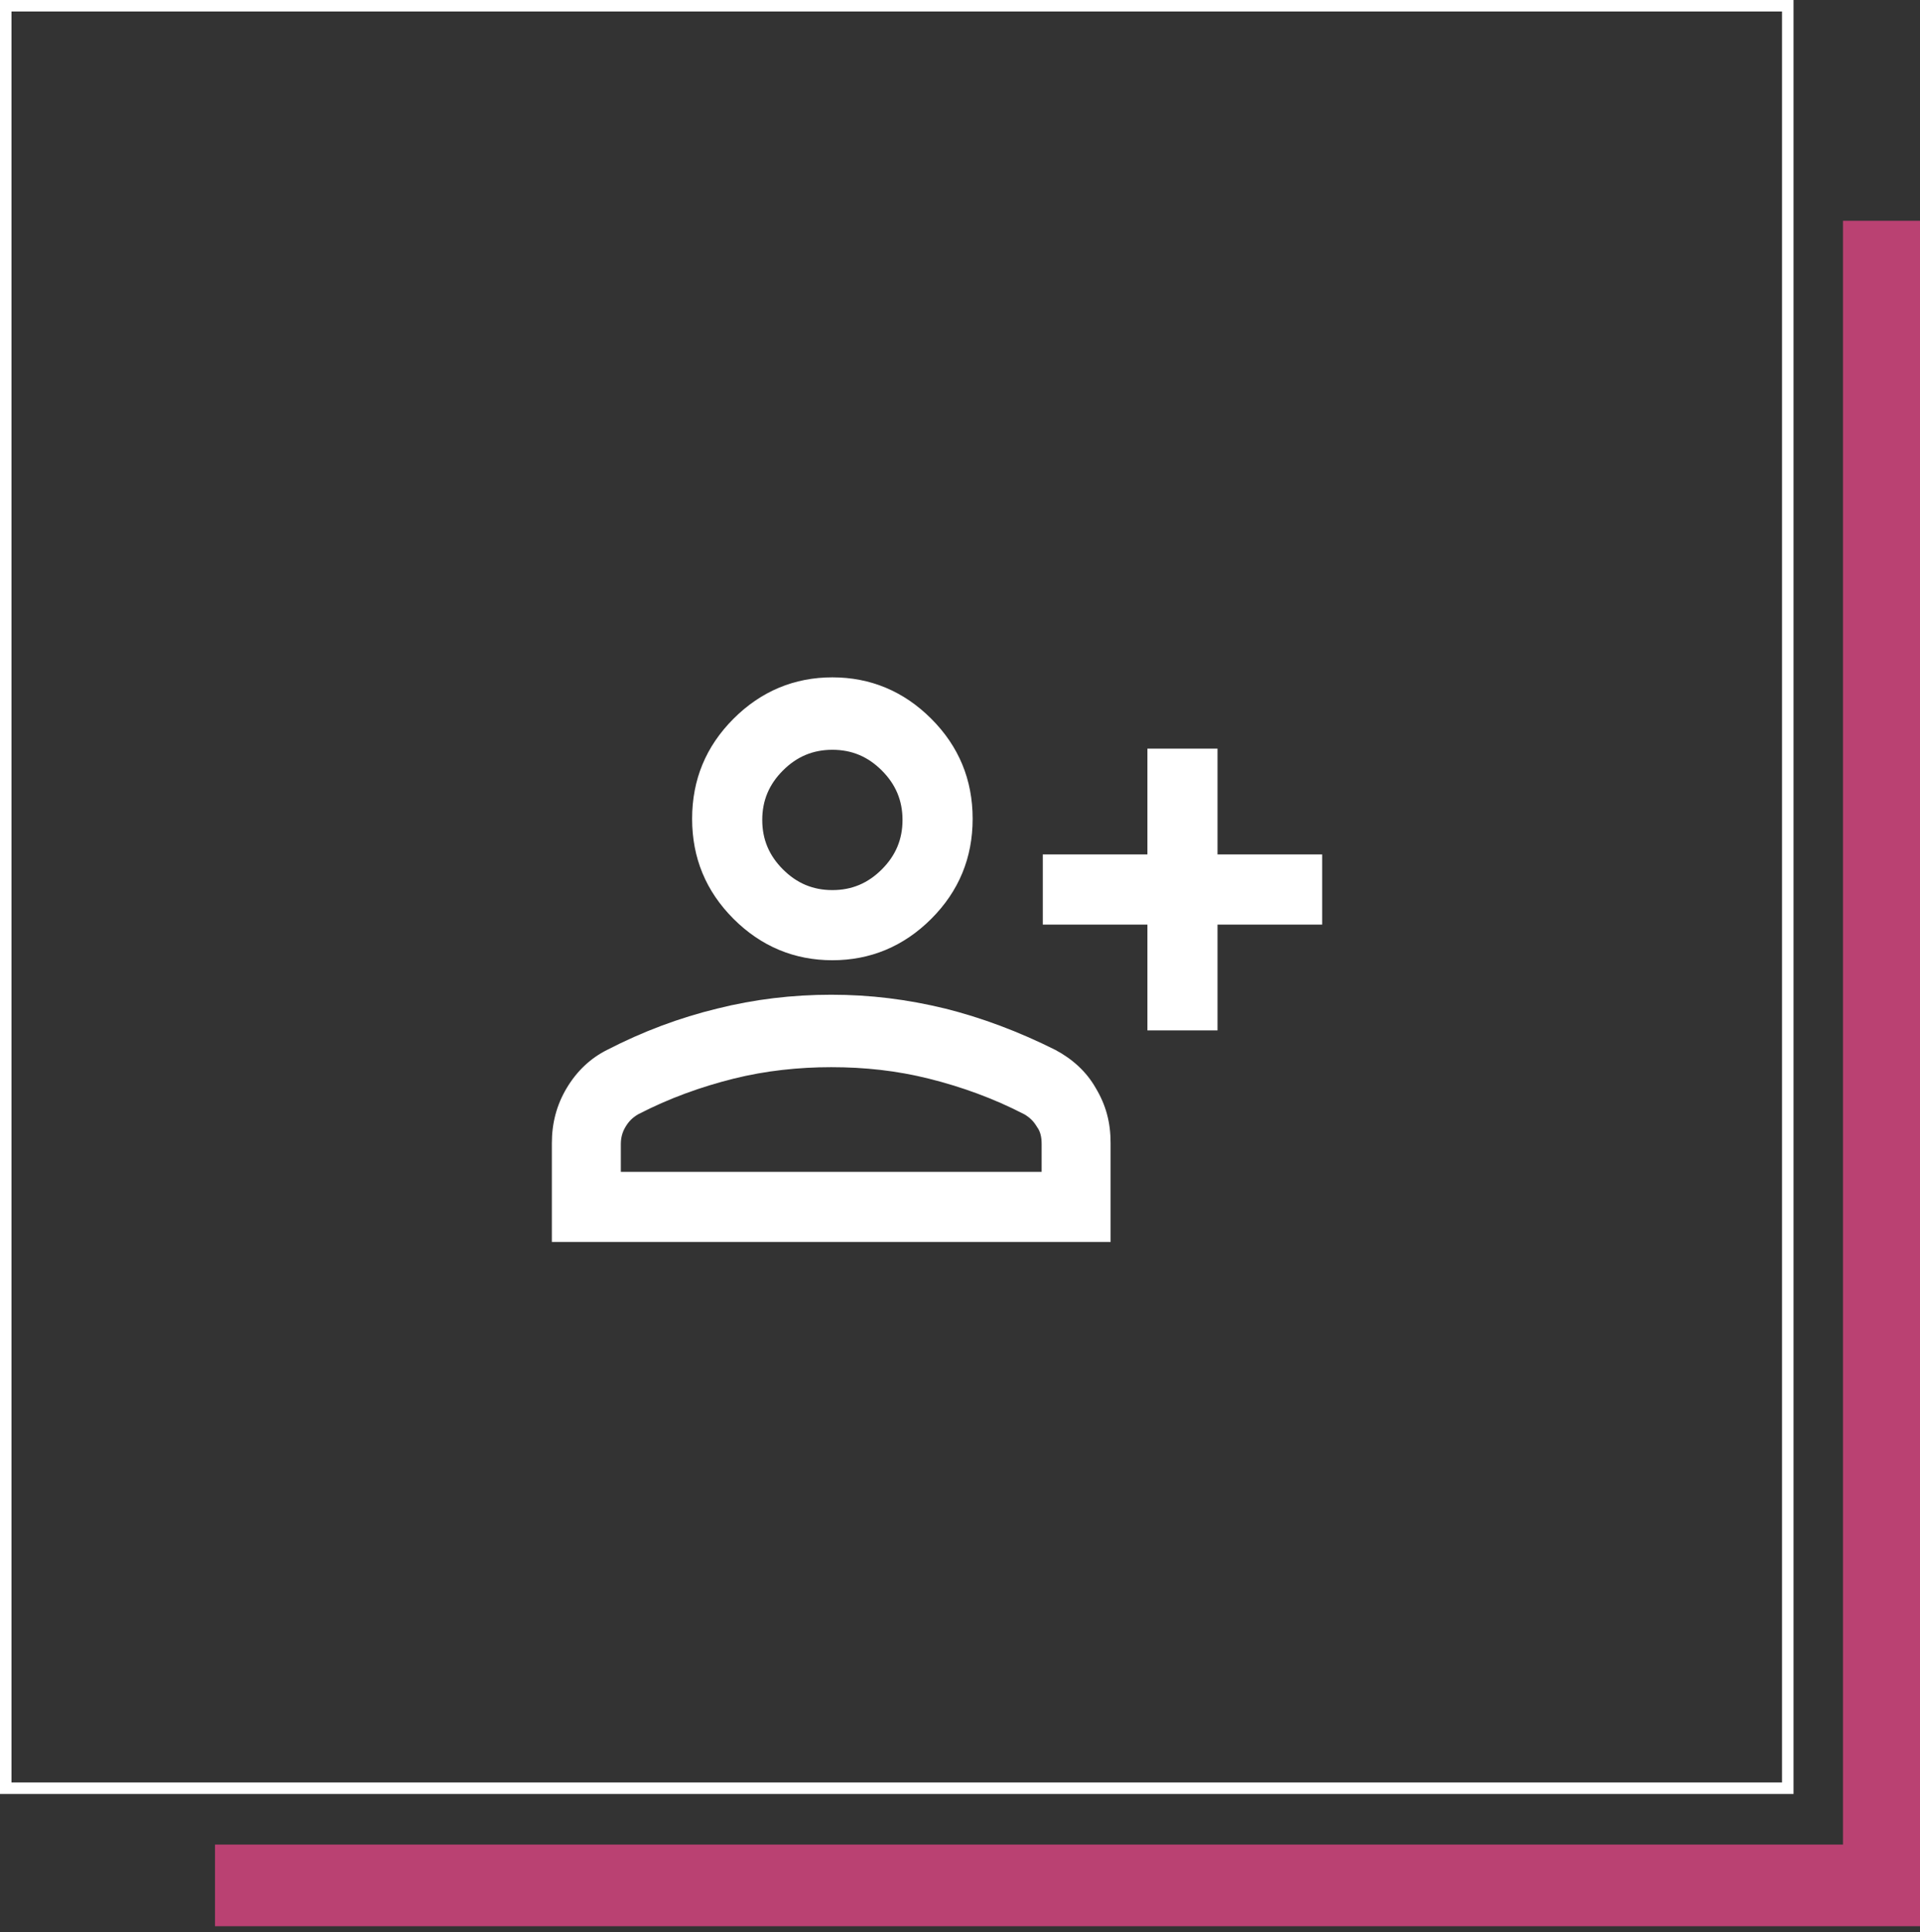
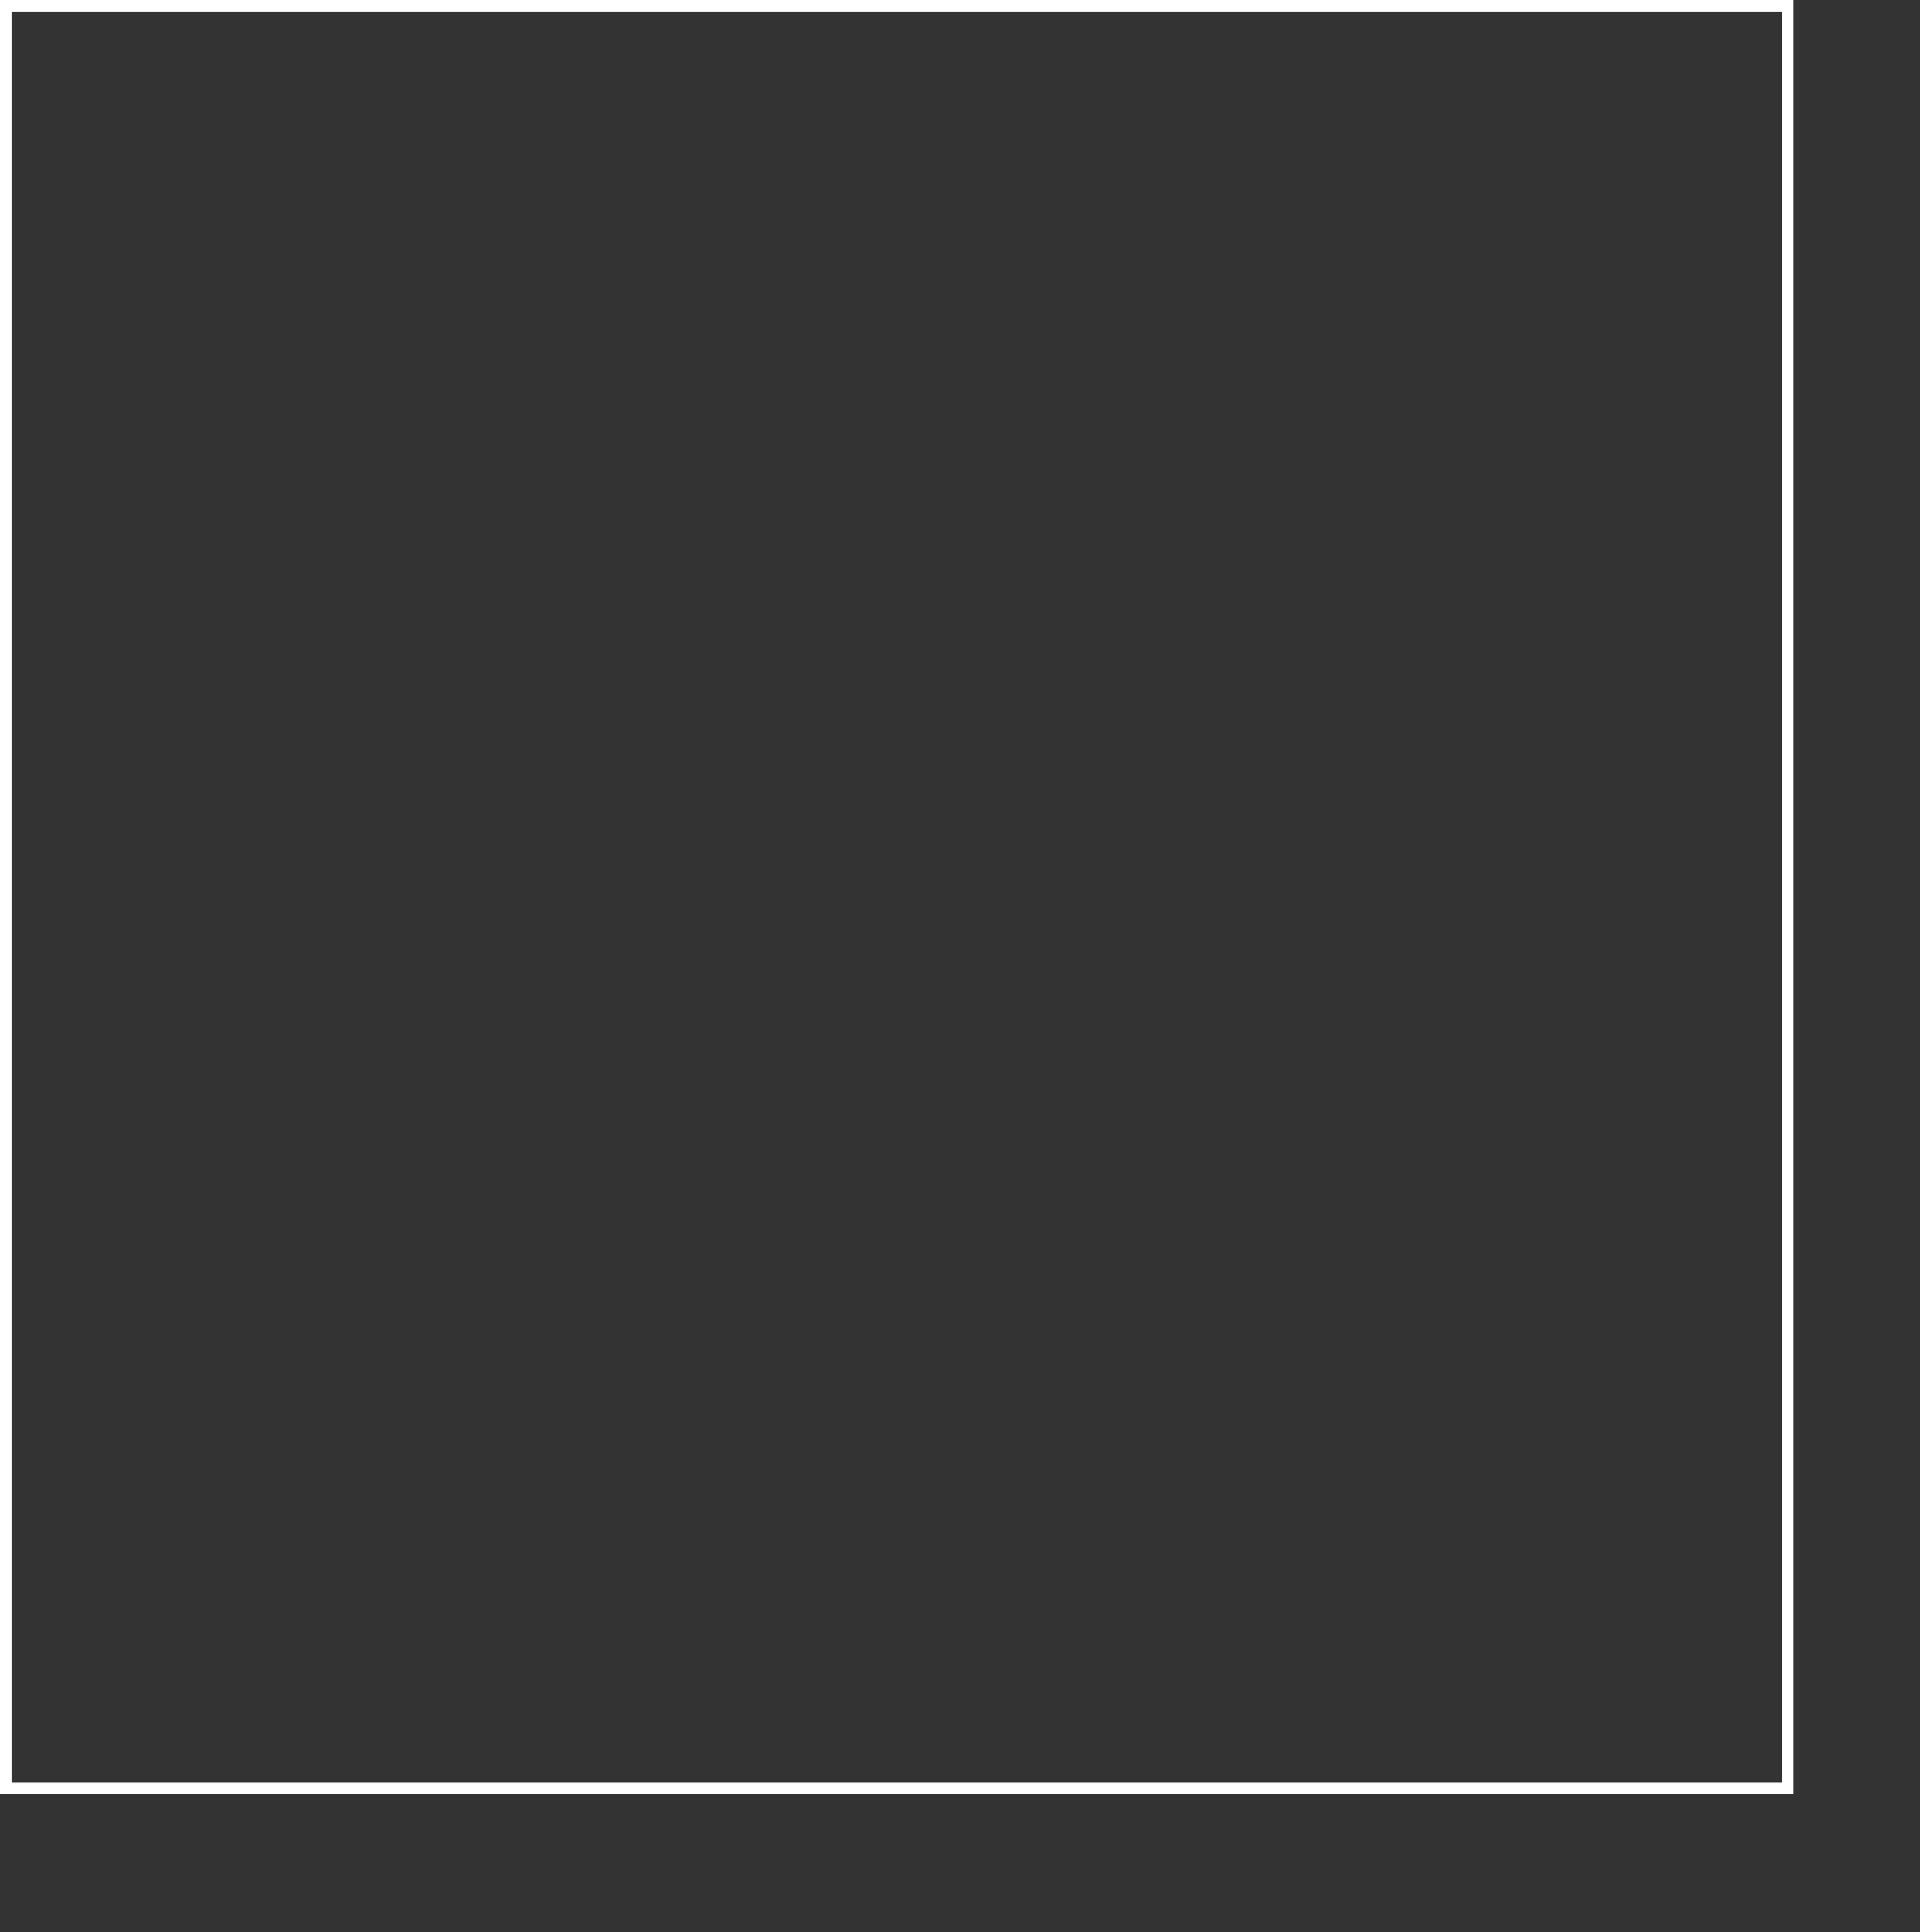
<svg xmlns="http://www.w3.org/2000/svg" id="Layer_1" x="0px" y="0px" viewBox="0 0 167 168" style="enable-background:new 0 0 167 168;" xml:space="preserve">
  <rect x="0" y="0" width="167" height="168" fill="#333333" stroke="none" />
  <style type="text/css">	.st0{fill-rule:evenodd;clip-rule:evenodd;fill:#BA4172;}	.st1{fill:none;stroke:#FFFFFF;}	.st2{fill:#FFFFFF;}</style>
-   <path class="st0" d="M18.7,160.3v7.2H167V19.2h-6.7v141.2H18.7z" />
  <rect x="0.5" y="0.5" class="st1" width="155" height="155" />
-   <path class="st2" d="M99.8,89.6v-9.2h-9.1v-6.1h9.1v-9.2h6.1v9.2h9.1v6.1h-9.1v9.2H99.8z M72.4,83.5c-3.3,0-6.2-1.2-8.6-3.6 c-2.4-2.4-3.6-5.3-3.6-8.7c0-3.4,1.2-6.3,3.6-8.7c2.4-2.4,5.3-3.6,8.6-3.6s6.2,1.2,8.6,3.6c2.4,2.4,3.6,5.3,3.6,8.7 c0,3.4-1.2,6.3-3.6,8.7C78.6,82.3,75.7,83.5,72.4,83.5z M48,108v-8.6c0-1.7,0.4-3.3,1.3-4.8c0.9-1.5,2.1-2.6,3.5-3.3 c3.1-1.6,6.3-2.8,9.6-3.6c3.2-0.8,6.5-1.2,9.9-1.2s6.6,0.4,9.9,1.2c3.2,0.8,6.4,2,9.6,3.6c1.5,0.8,2.7,1.9,3.5,3.3 c0.9,1.5,1.3,3,1.3,4.8v8.6H48z M54.1,101.9h36.5v-2.4c0-0.6-0.1-1.1-0.4-1.5c-0.3-0.5-0.6-0.8-1.1-1.1c-2.7-1.4-5.5-2.4-8.3-3.1 c-2.8-0.7-5.6-1-8.5-1c-2.8,0-5.7,0.3-8.5,1c-2.8,0.7-5.6,1.7-8.3,3.1c-0.5,0.3-0.8,0.6-1.1,1.1c-0.3,0.5-0.4,1-0.4,1.5V101.9z  M72.4,77.4c1.7,0,3.1-0.6,4.3-1.8c1.2-1.2,1.8-2.6,1.8-4.3s-0.6-3.1-1.8-4.3c-1.2-1.2-2.6-1.8-4.3-1.8c-1.7,0-3.1,0.6-4.3,1.8 c-1.2,1.2-1.8,2.6-1.8,4.3s0.6,3.1,1.8,4.3C69.3,76.8,70.7,77.4,72.4,77.4z" />
</svg>